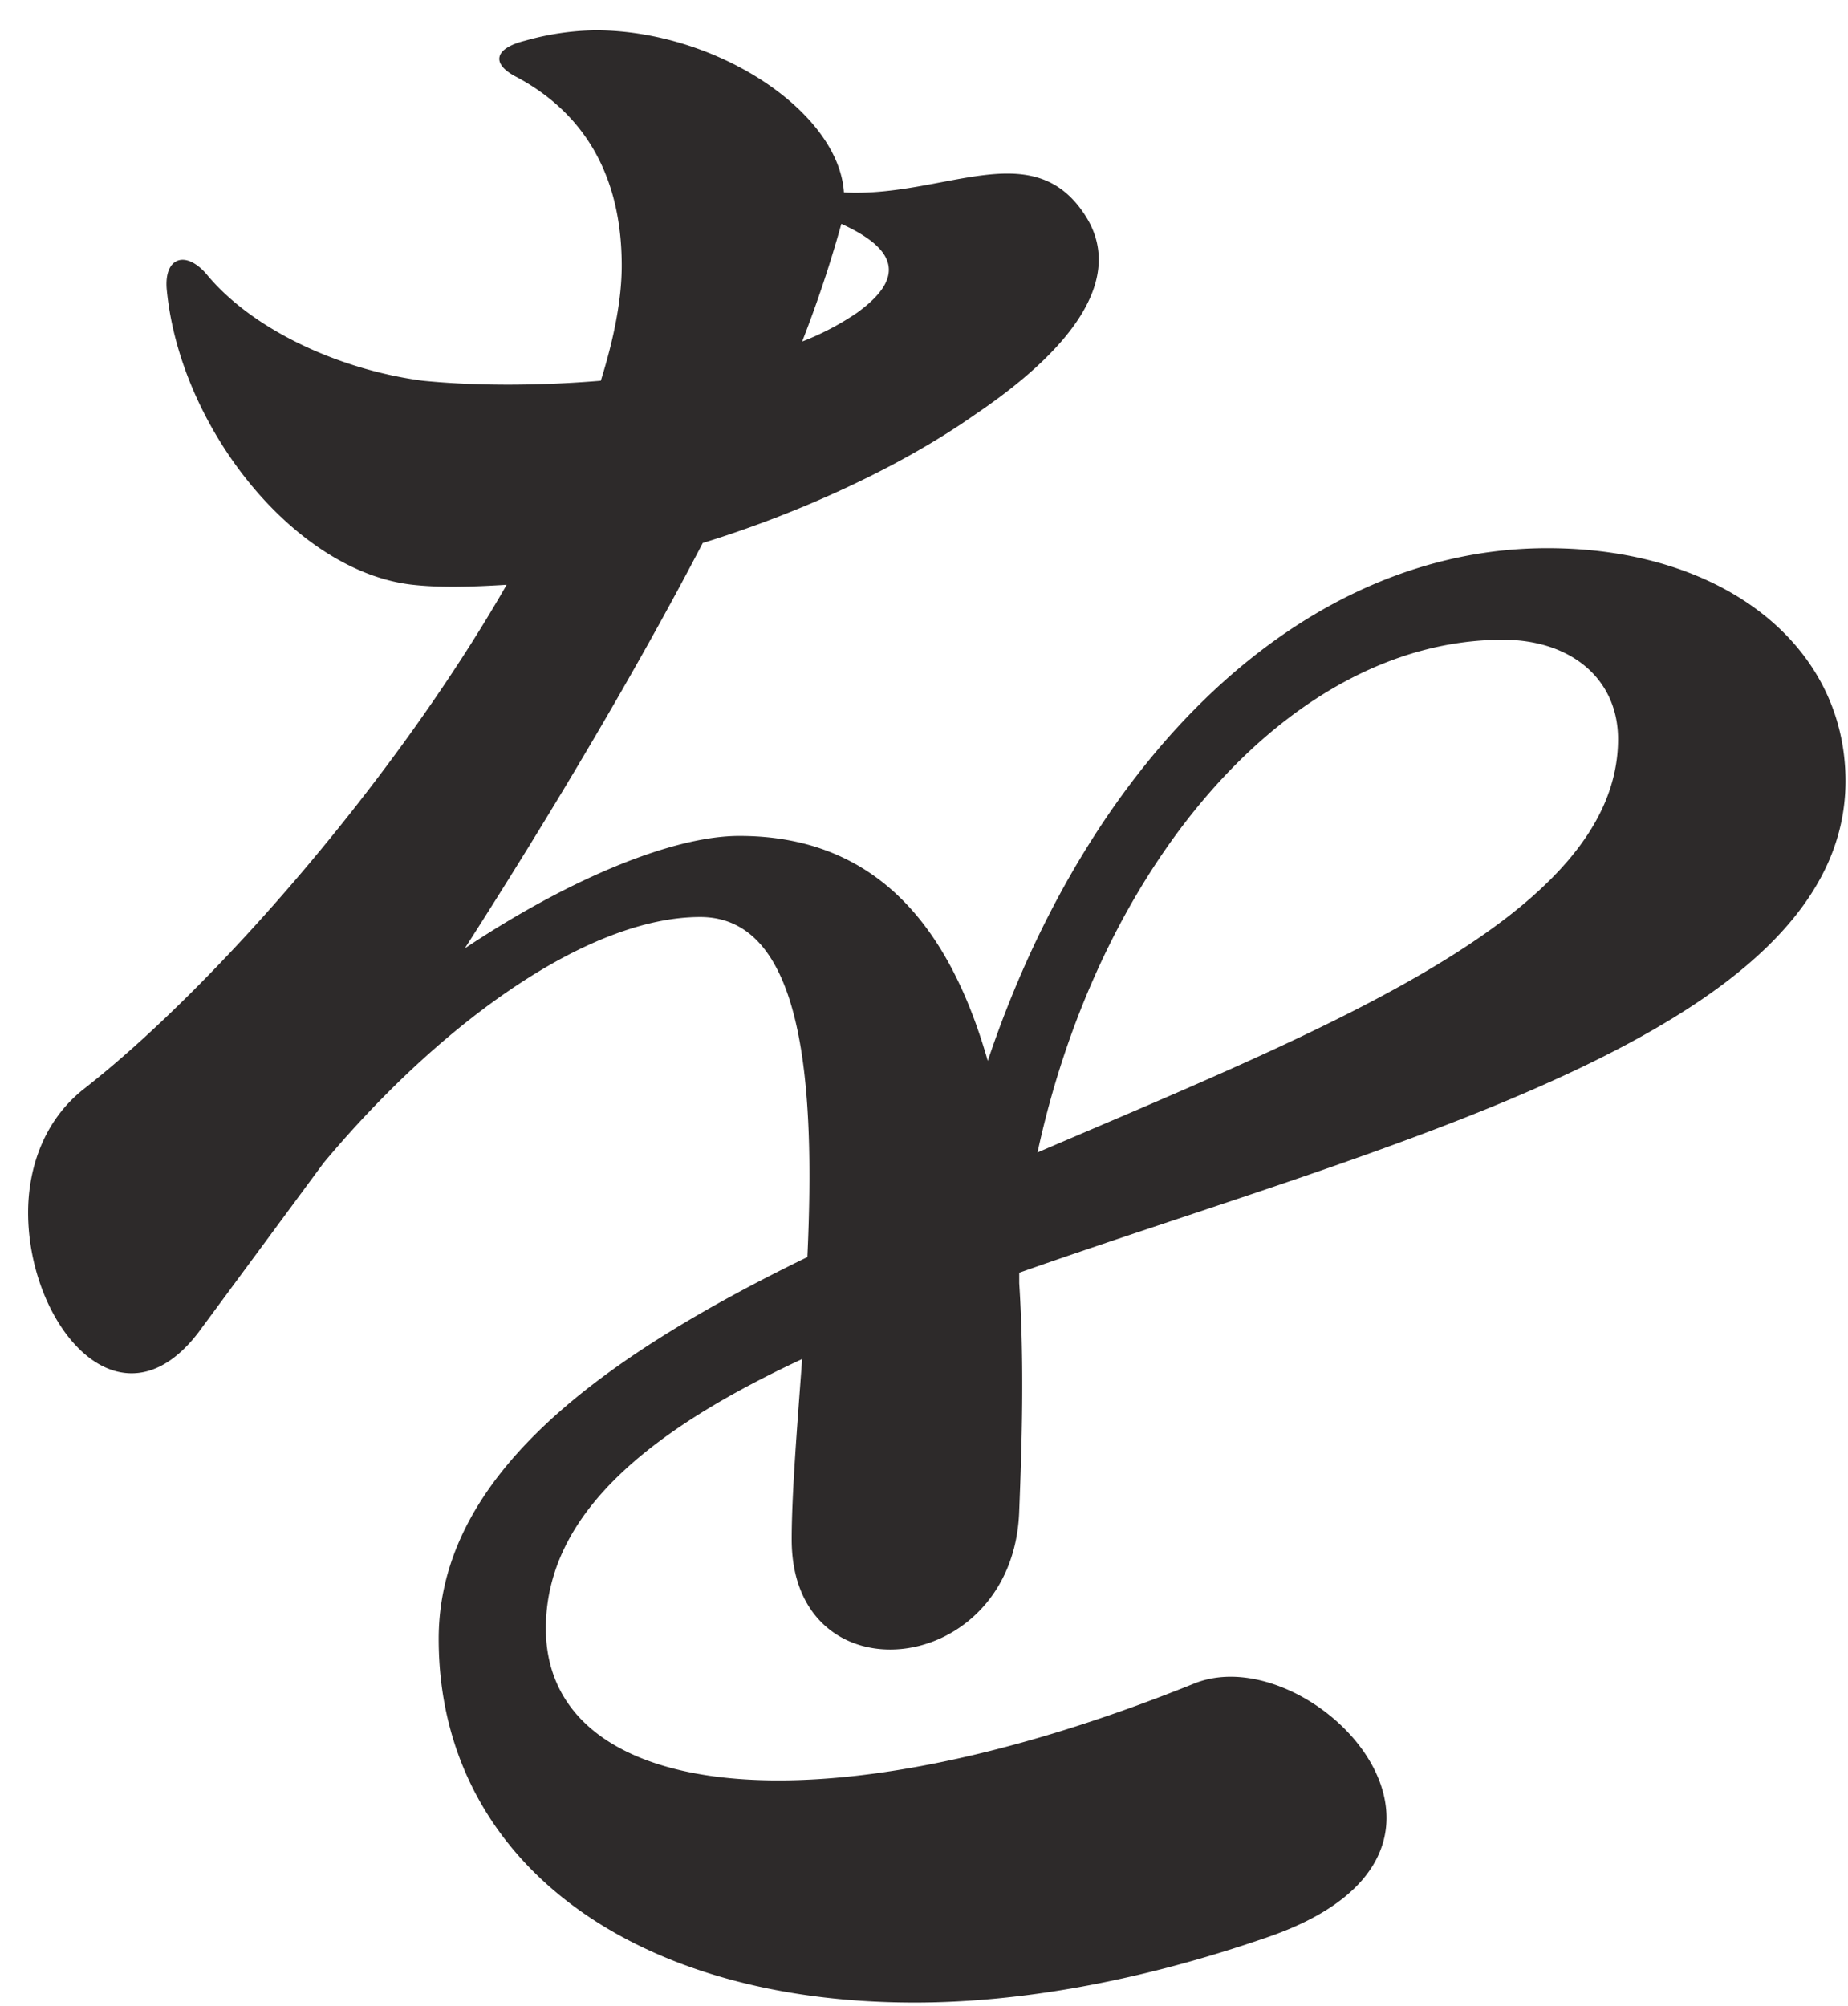
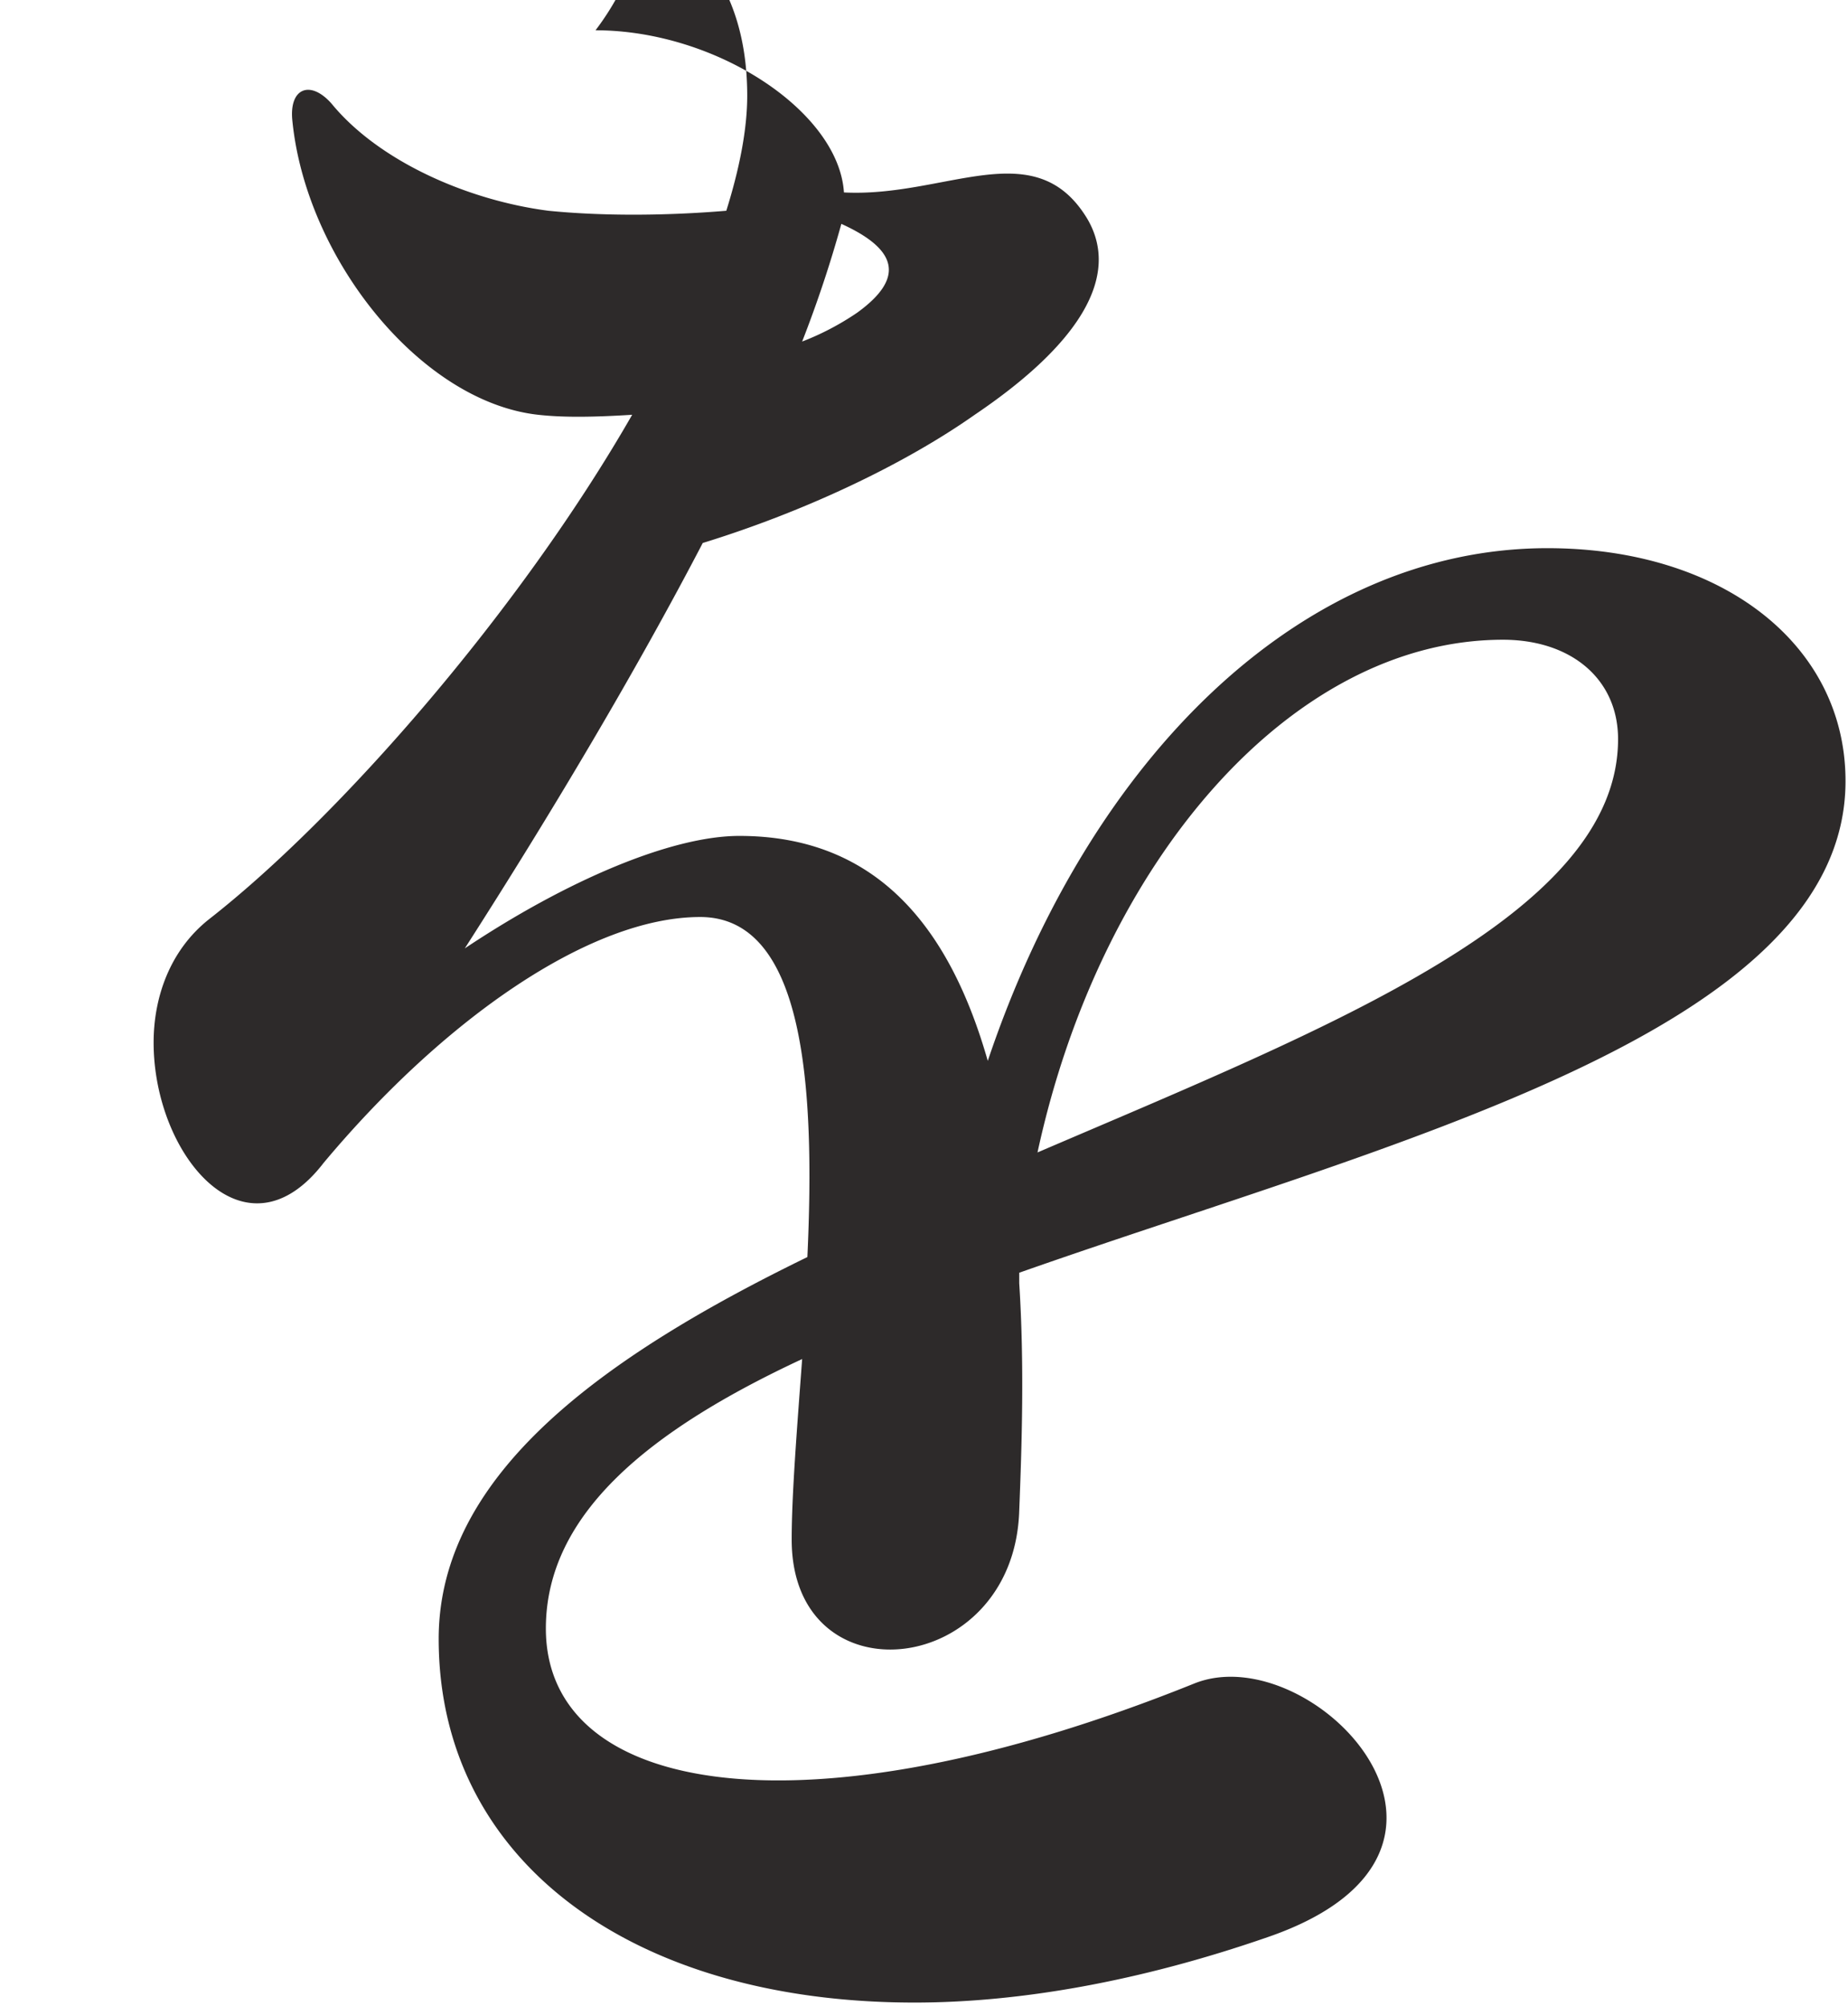
<svg xmlns="http://www.w3.org/2000/svg" width="47" height="51" fill="none">
-   <path d="M25.922 32.361v.266c.133 2.062.066 4.123 0 5.786-.134 4.257-5.787 4.855-5.787.732 0-1.13.133-2.794.266-4.59-3.857 1.797-6.518 3.925-6.518 6.851 0 4.257 6.585 5.387 16.495 1.397 2.992-1.197 8.247 4.256 1.862 6.451-3.26 1.13-6.319 1.663-8.979 1.663-7.25 0-12.104-3.658-12.104-9.245 0-4.19 4.19-7.183 9.377-9.71.2-4.323-.066-8.646-2.726-8.646-2.794 0-6.518 2.594-9.578 6.252L5.038 33.89c-1.995 2.593-4.323-.2-4.323-3.06 0-1.13.399-2.328 1.397-3.126 3.325-2.593 7.914-7.848 10.774-12.836-1.064.067-1.796.067-2.394 0-2.993-.332-5.92-3.99-6.252-7.515-.067-.798.465-.998.997-.4 1.198 1.464 3.459 2.462 5.52 2.728 1.33.133 2.927.133 4.523 0 .333-1.064.532-2.062.532-2.927 0-2.261-.93-3.857-2.66-4.788-.665-.333-.599-.732.2-.931A6.865 6.865 0 0115.146.77c3.06 0 6.185 2.061 6.318 4.123 2.594.133 4.855-1.53 6.186.665.864 1.463-.2 3.193-2.86 4.988-1.796 1.264-4.323 2.461-6.917 3.26-1.663 3.192-3.791 6.783-6.052 10.308 2.594-1.73 5.254-2.86 6.983-2.86 3.592 0 5.387 2.46 6.318 5.72 2.594-7.715 7.981-13.036 14.233-13.036 4.456 0 7.582 2.461 7.582 5.92 0 6.384-11.572 9.178-21.017 12.503zm-5.52-23.677a6.88 6.88 0 001.396-.732c1.197-.864 1.064-1.596-.4-2.26a30.9 30.9 0 01-.997 2.992zm5.985 20.618c7.449-3.193 14.765-6.053 14.765-10.509 0-1.53-1.197-2.527-2.927-2.527-5.387 0-10.242 5.653-11.838 13.036z" fill="#2D2A2A" />
+   <path d="M25.922 32.361v.266c.133 2.062.066 4.123 0 5.786-.134 4.257-5.787 4.855-5.787.732 0-1.13.133-2.794.266-4.59-3.857 1.797-6.518 3.925-6.518 6.851 0 4.257 6.585 5.387 16.495 1.397 2.992-1.197 8.247 4.256 1.862 6.451-3.26 1.13-6.319 1.663-8.979 1.663-7.25 0-12.104-3.658-12.104-9.245 0-4.19 4.19-7.183 9.377-9.71.2-4.323-.066-8.646-2.726-8.646-2.794 0-6.518 2.594-9.578 6.252c-1.995 2.593-4.323-.2-4.323-3.06 0-1.13.399-2.328 1.397-3.126 3.325-2.593 7.914-7.848 10.774-12.836-1.064.067-1.796.067-2.394 0-2.993-.332-5.92-3.99-6.252-7.515-.067-.798.465-.998.997-.4 1.198 1.464 3.459 2.462 5.52 2.728 1.33.133 2.927.133 4.523 0 .333-1.064.532-2.062.532-2.927 0-2.261-.93-3.857-2.66-4.788-.665-.333-.599-.732.2-.931A6.865 6.865 0 0115.146.77c3.06 0 6.185 2.061 6.318 4.123 2.594.133 4.855-1.53 6.186.665.864 1.463-.2 3.193-2.86 4.988-1.796 1.264-4.323 2.461-6.917 3.26-1.663 3.192-3.791 6.783-6.052 10.308 2.594-1.73 5.254-2.86 6.983-2.86 3.592 0 5.387 2.46 6.318 5.72 2.594-7.715 7.981-13.036 14.233-13.036 4.456 0 7.582 2.461 7.582 5.92 0 6.384-11.572 9.178-21.017 12.503zm-5.52-23.677a6.88 6.88 0 001.396-.732c1.197-.864 1.064-1.596-.4-2.26a30.9 30.9 0 01-.997 2.992zm5.985 20.618c7.449-3.193 14.765-6.053 14.765-10.509 0-1.53-1.197-2.527-2.927-2.527-5.387 0-10.242 5.653-11.838 13.036z" fill="#2D2A2A" />
</svg>